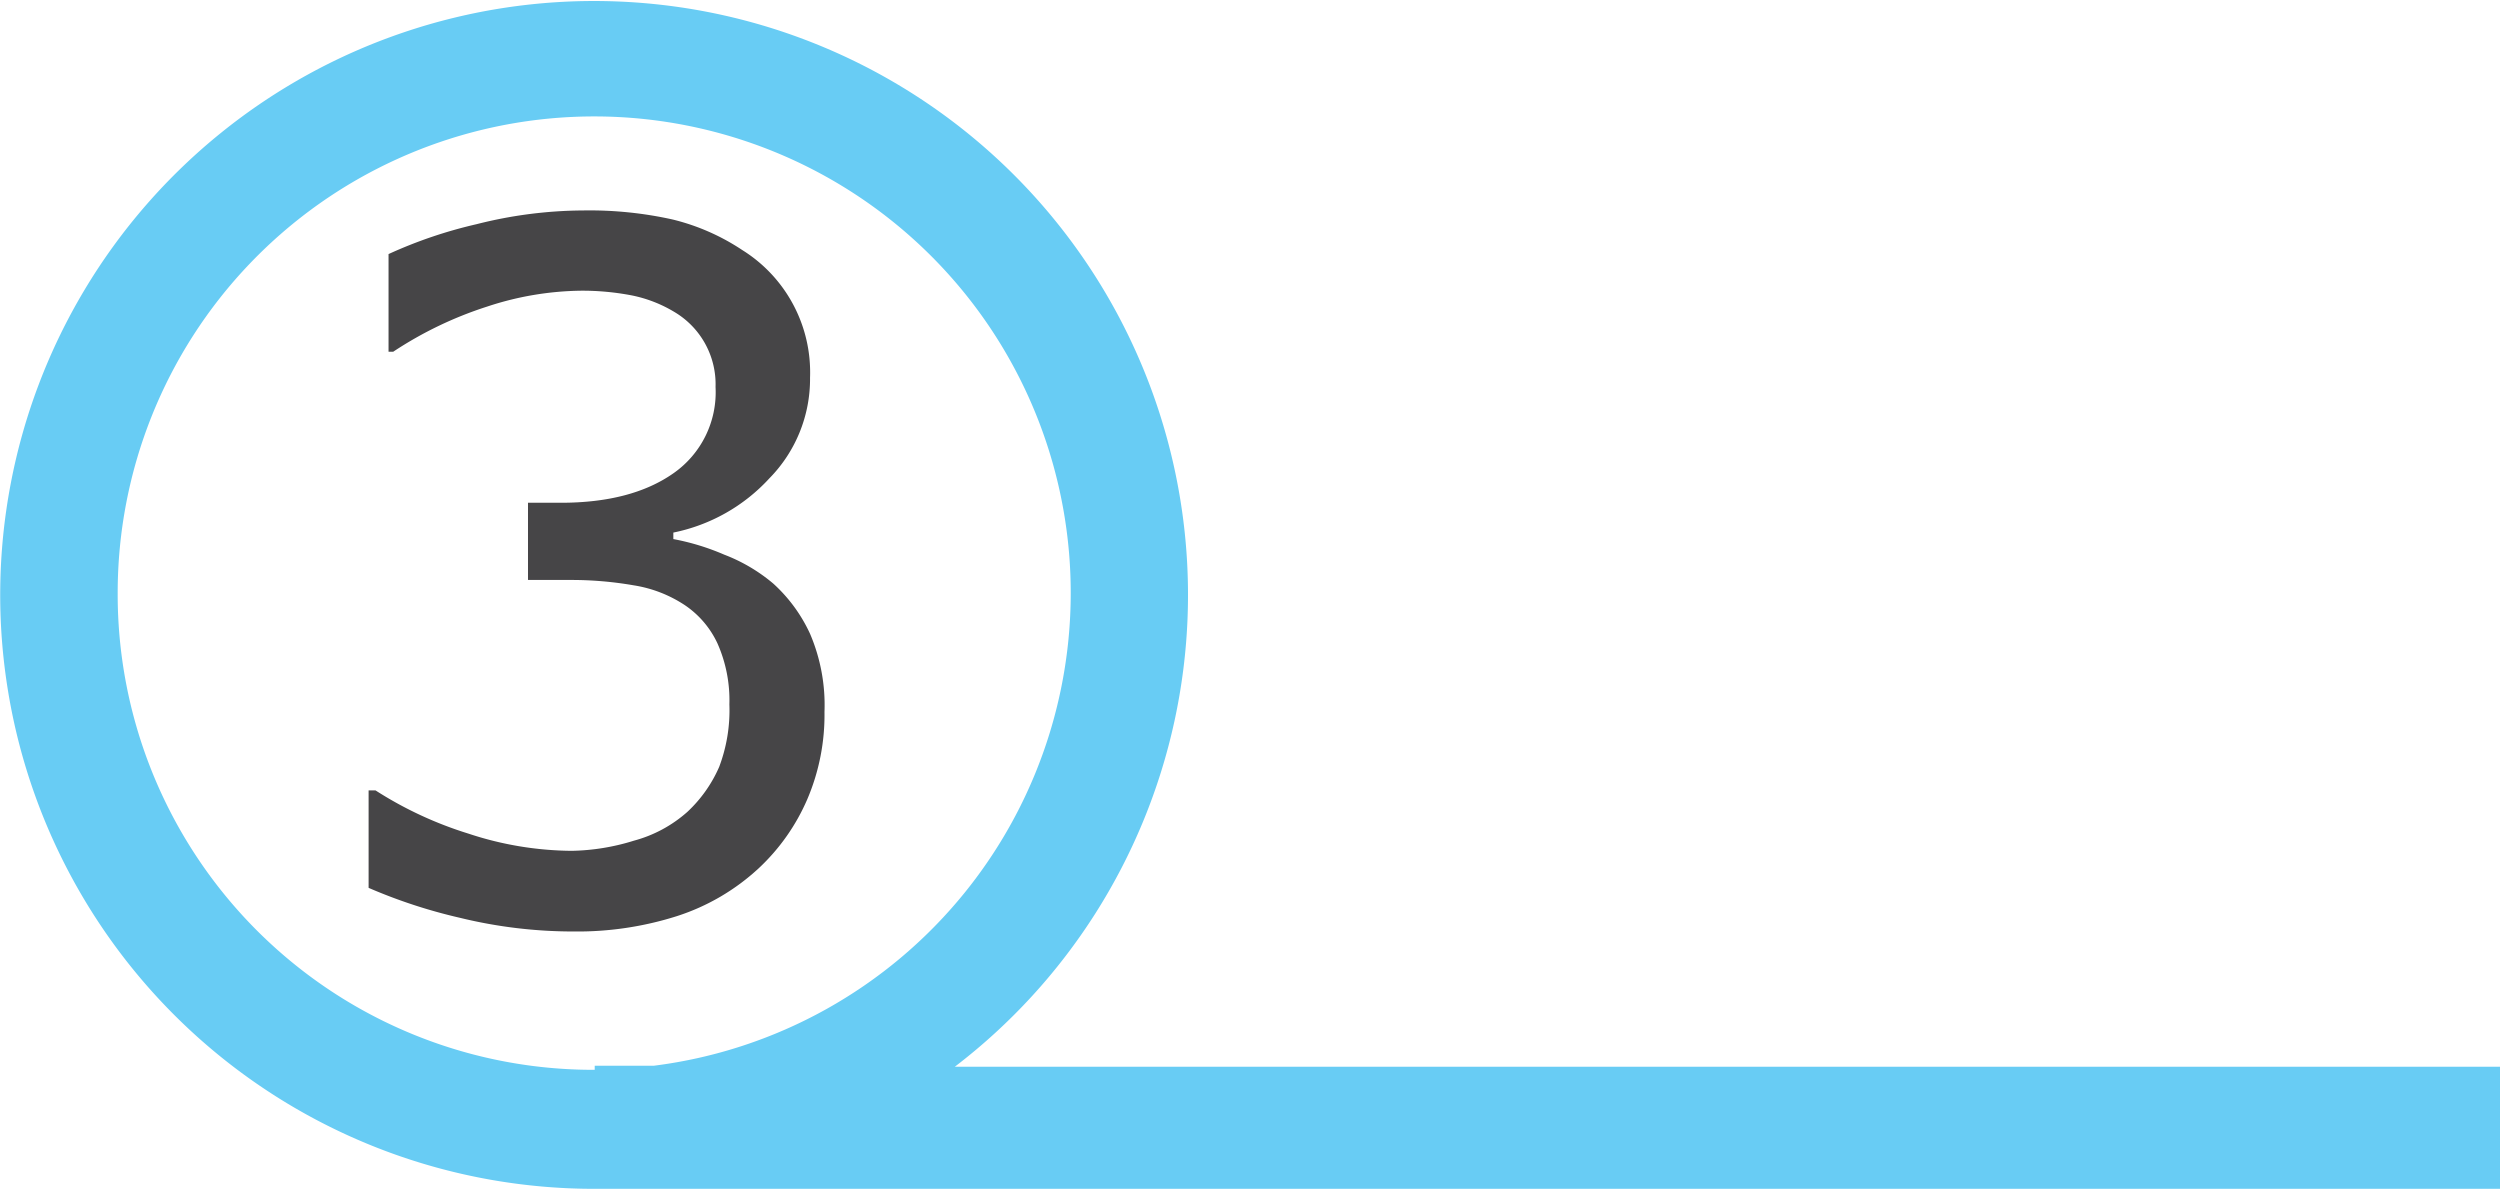
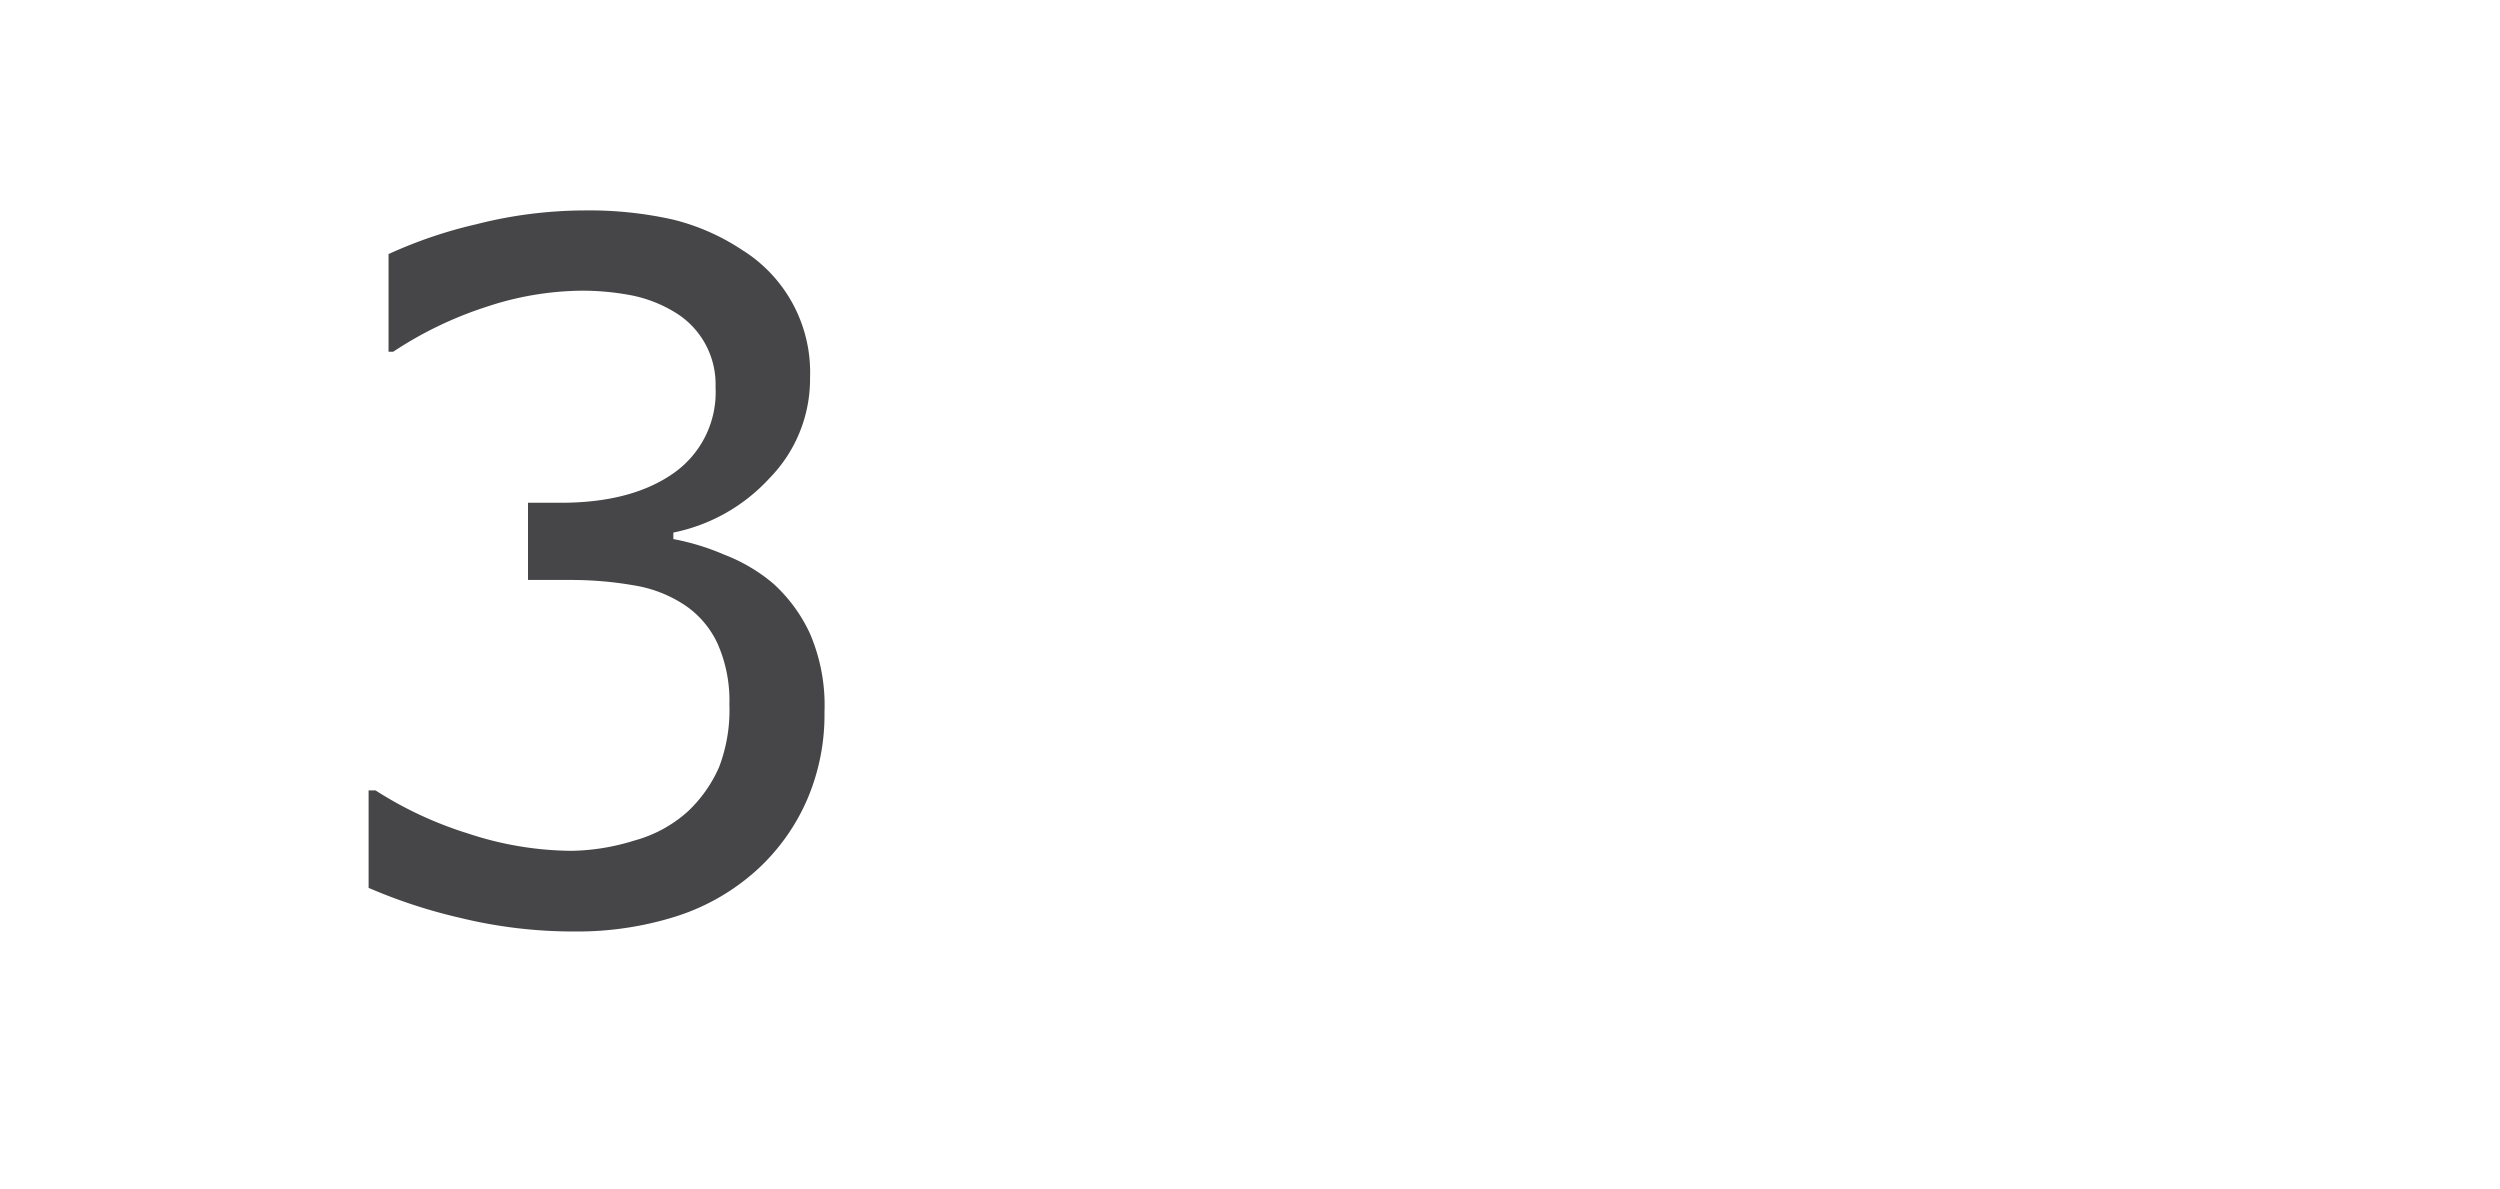
<svg xmlns="http://www.w3.org/2000/svg" id="Layer_1" data-name="Layer 1" viewBox="0 0 245.79 116.88">
  <defs>
    <style>.cls-1{fill:#68ccf4;}.cls-2{fill:#464547;}</style>
  </defs>
  <title>num3</title>
-   <path class="cls-1" d="M151.74,121.3a58.39,58.39,0,1,0-35.4,12H303.66v-12ZM69.44,74.8a46.85,46.85,0,1,1,52.7,46.4h-5.8v.4A46.75,46.75,0,0,1,69.44,74.8Z" transform="translate(-57.87 -16.42)" />
  <path class="cls-2" d="M133.9,73.8a15.26,15.26,0,0,1,3.61,4.93,17.82,17.82,0,0,1,1.42,7.68A21.1,21.1,0,0,1,137.24,95a20.25,20.25,0,0,1-4.75,6.76,21.53,21.53,0,0,1-8.07,4.73A32.27,32.27,0,0,1,114.26,108a46.92,46.92,0,0,1-11.15-1.34,51.85,51.85,0,0,1-9-2.95V94.13h.68a37.33,37.33,0,0,0,9.14,4.25,32.93,32.93,0,0,0,10.14,1.69,21.69,21.69,0,0,0,6.13-1,12.94,12.94,0,0,0,5.25-2.83,13.31,13.31,0,0,0,3.13-4.43,15.72,15.72,0,0,0,1-6.13,13.79,13.79,0,0,0-1.17-6,9.23,9.23,0,0,0-3.22-3.77,12.64,12.64,0,0,0-5-1.94,35.67,35.67,0,0,0-6.3-.53h-4.11V65.85H113q6.95,0,11.08-2.9a9.71,9.71,0,0,0,4.14-8.48,8.26,8.26,0,0,0-4-7.35,13.1,13.1,0,0,0-4.2-1.65A25.78,25.78,0,0,0,115,45a30.38,30.38,0,0,0-9.23,1.56A37.36,37.36,0,0,0,96.53,51h-.46V41.4a45,45,0,0,1,8.66-2.94,43.33,43.33,0,0,1,10.49-1.35A37.64,37.64,0,0,1,124,38,21.57,21.57,0,0,1,130.84,41a14.17,14.17,0,0,1,6.67,12.56,13.93,13.93,0,0,1-4,9.89,17.52,17.52,0,0,1-9.44,5.33v.64a23.45,23.45,0,0,1,5,1.53A16.71,16.71,0,0,1,133.9,73.8Z" transform="translate(-57.87 -16.42)" />
</svg>